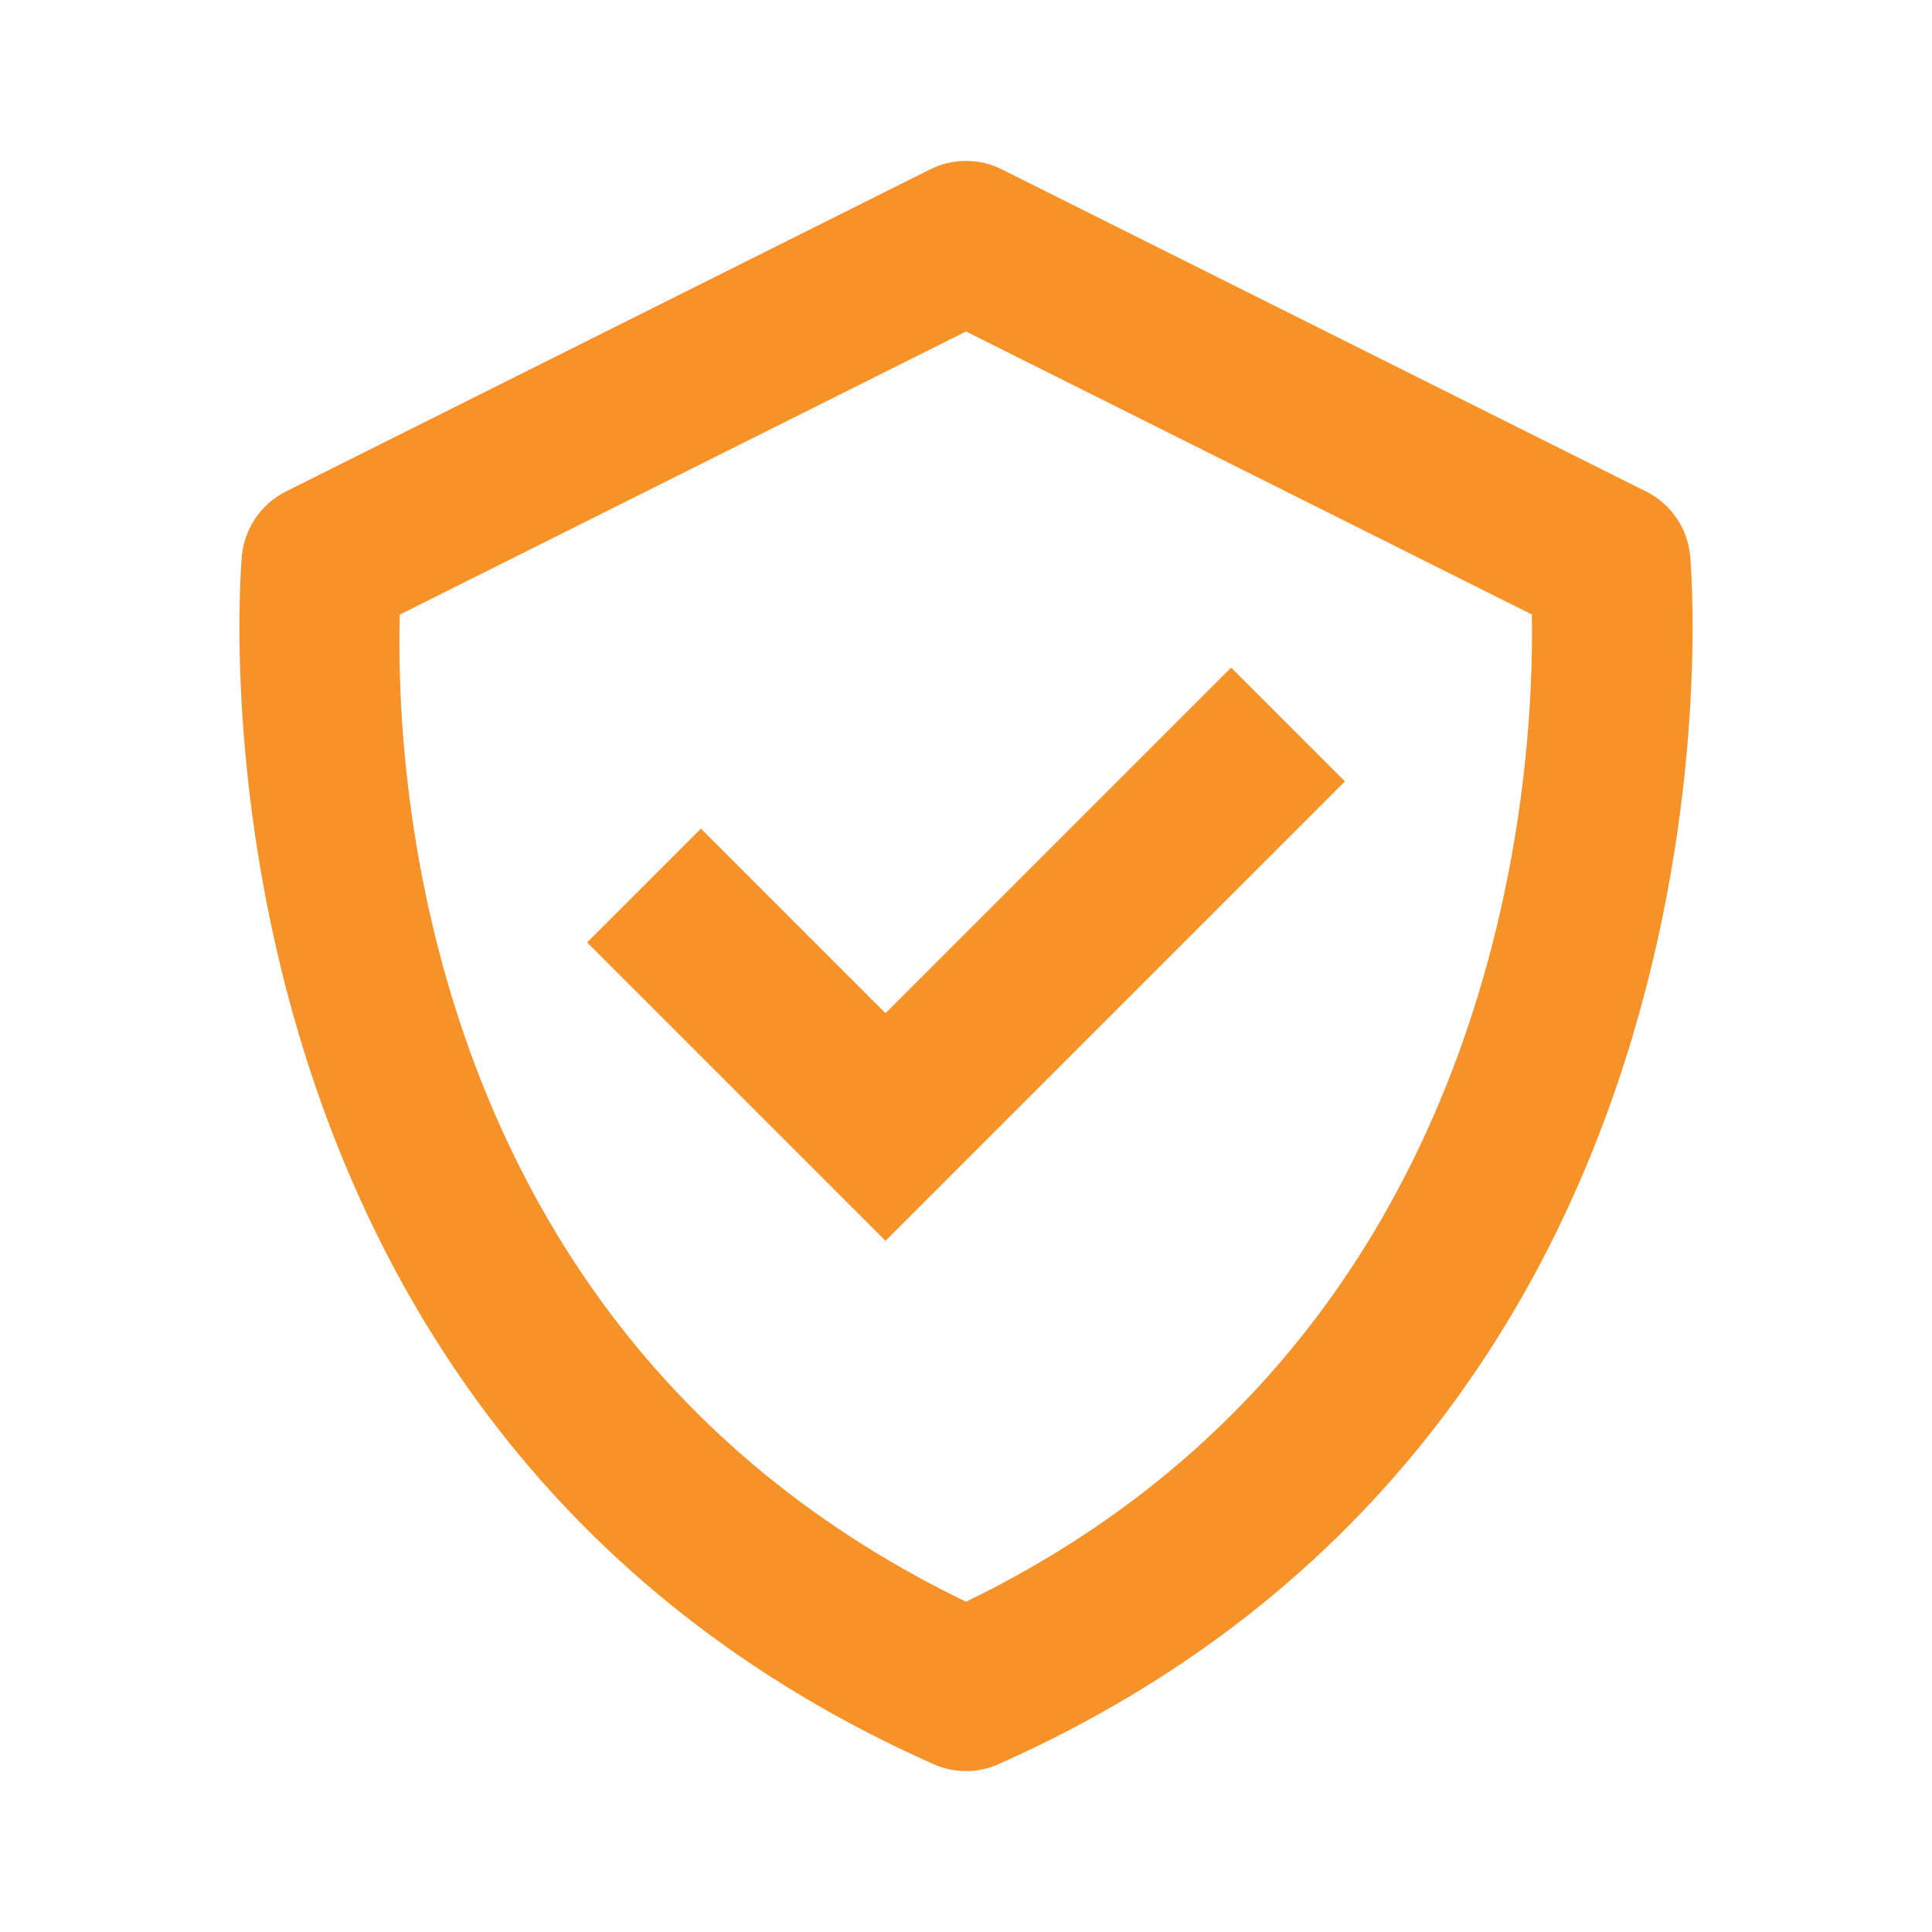
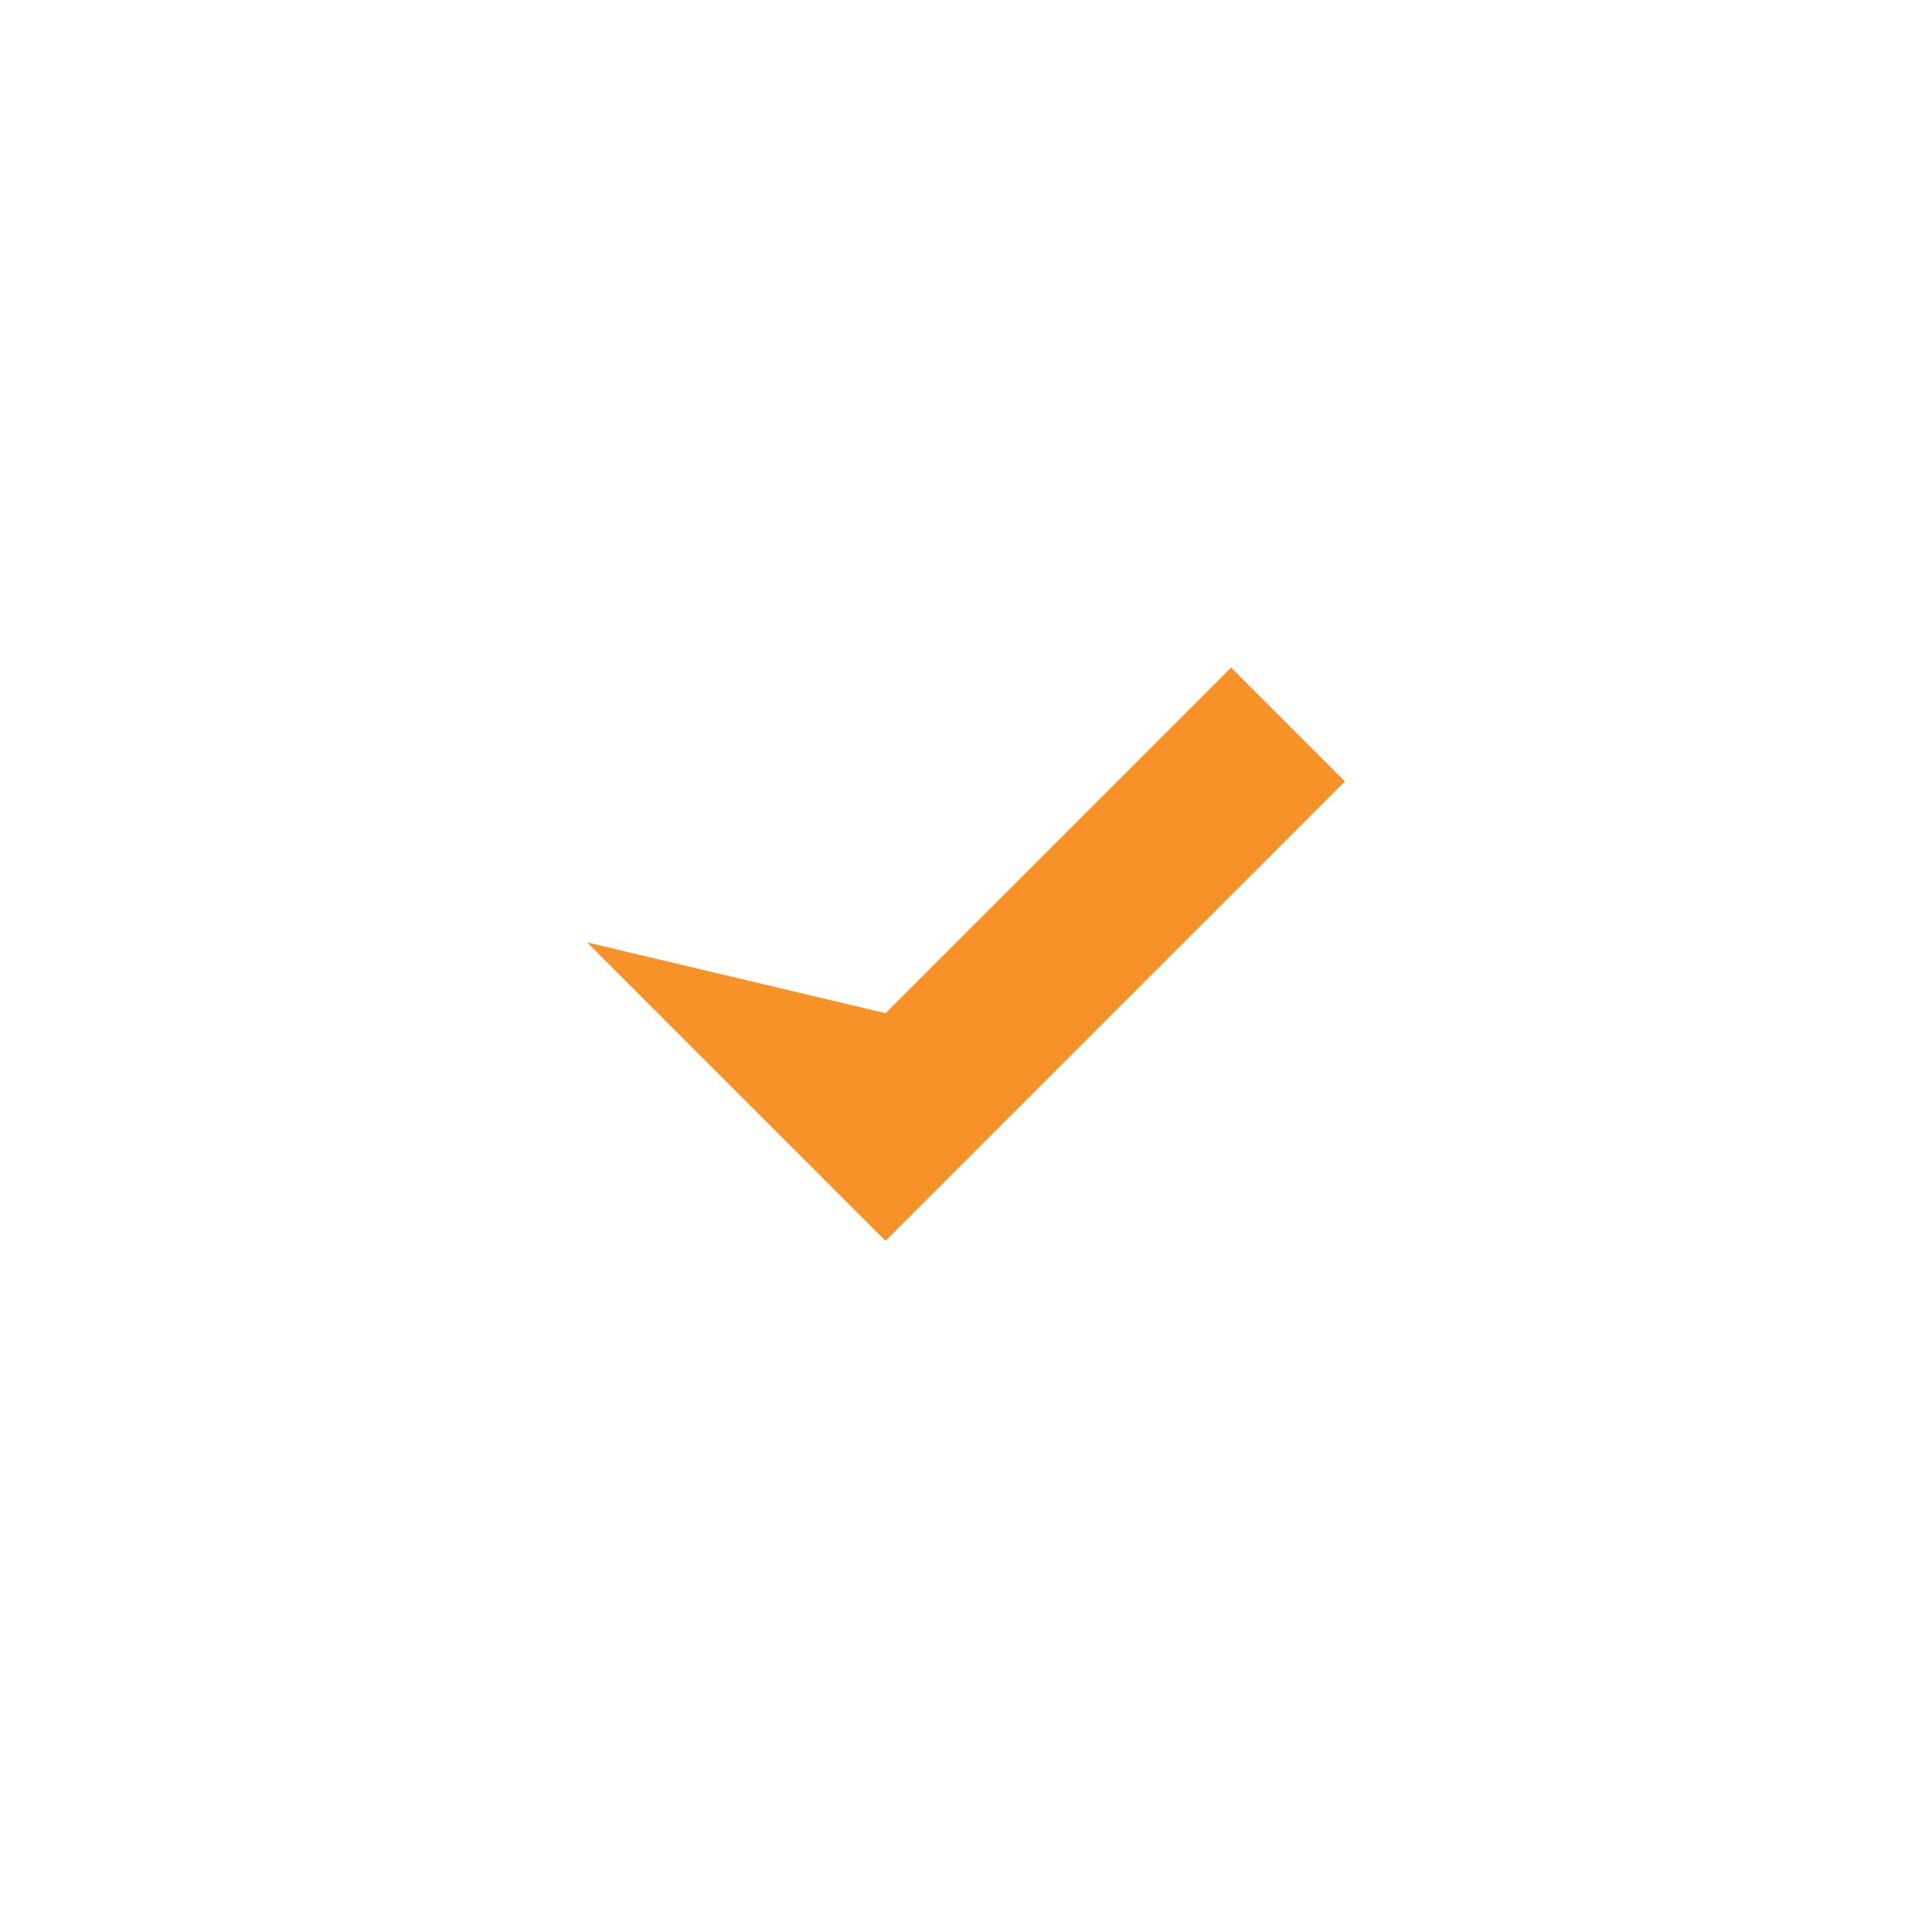
<svg xmlns="http://www.w3.org/2000/svg" width="24" height="24" viewBox="0 0 24 24" fill="none">
-   <path d="M20.995 6.9C20.979 6.732 20.92 6.571 20.824 6.432C20.728 6.293 20.599 6.18 20.447 6.105L12.447 2.105C12.309 2.035 12.155 1.999 12 1.999C11.845 1.999 11.691 2.035 11.552 2.105L3.552 6.105C3.402 6.181 3.273 6.293 3.177 6.432C3.081 6.571 3.022 6.732 3.005 6.9C2.994 7.007 2.044 17.667 11.594 21.914C11.722 21.972 11.86 22.001 12 22.001C12.14 22.001 12.279 21.972 12.406 21.914C21.956 17.667 21.006 7.008 20.995 6.9ZM12 19.897C5.231 16.625 4.911 9.642 4.966 7.635L12 4.118L19.029 7.633C19.066 9.622 18.701 16.651 12 19.897Z" fill="#F79229" />
-   <path d="M11 12.586L8.707 10.293L7.293 11.707L11 15.414L16.707 9.707L15.293 8.293L11 12.586Z" fill="#F79229" />
+   <path d="M11 12.586L7.293 11.707L11 15.414L16.707 9.707L15.293 8.293L11 12.586Z" fill="#F79229" />
</svg>